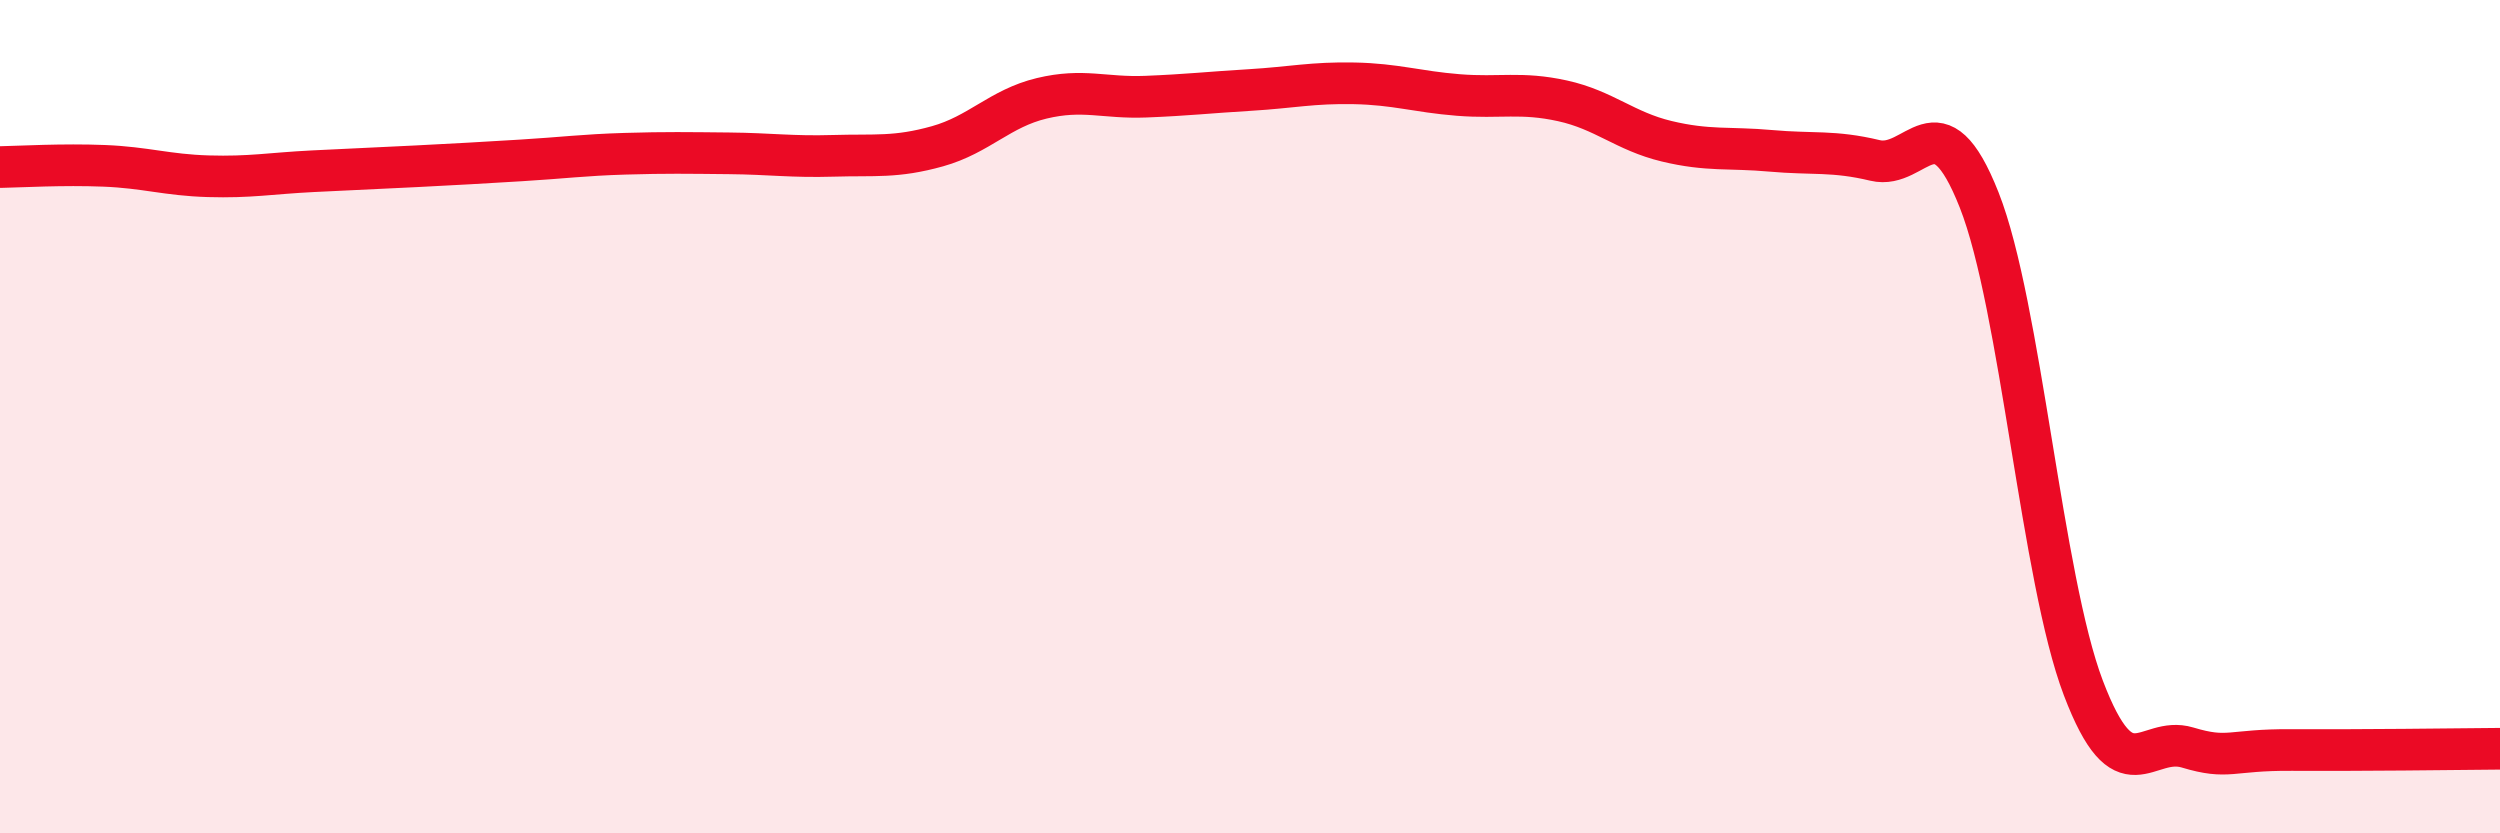
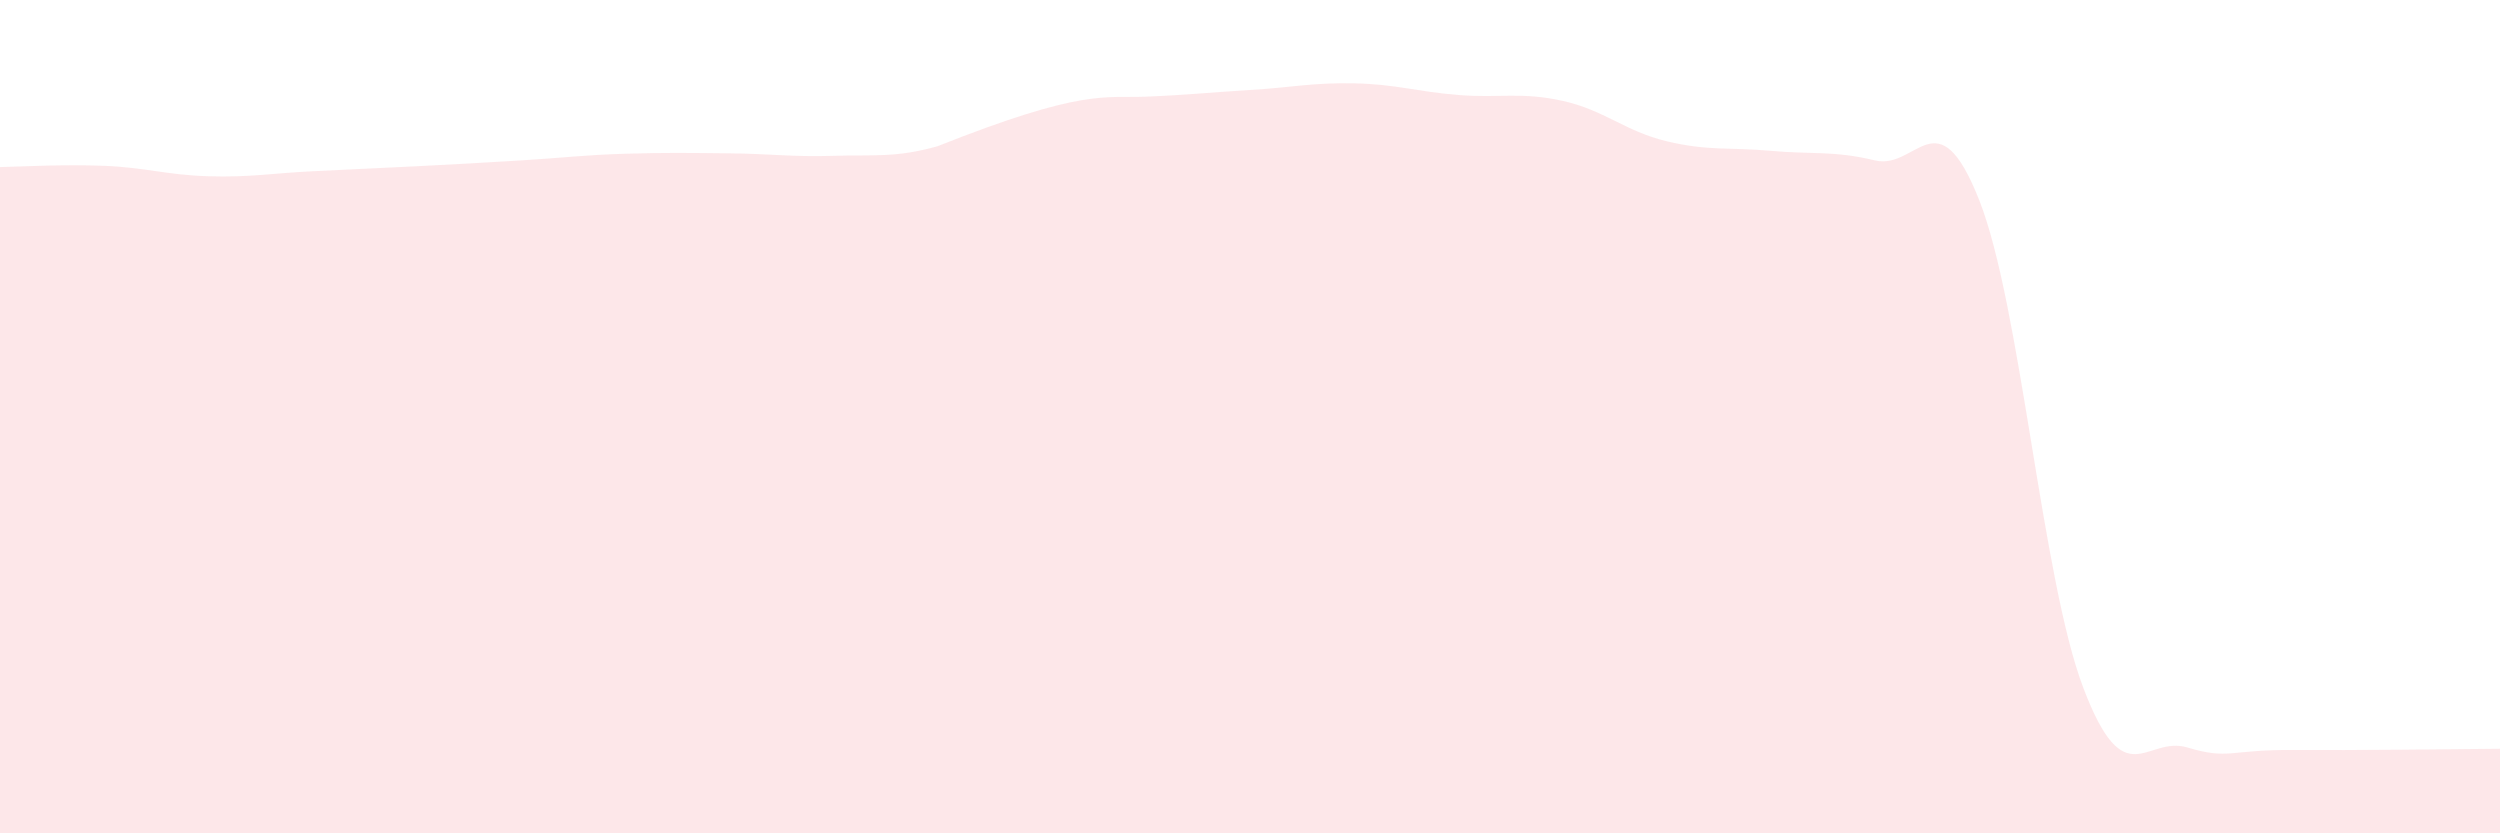
<svg xmlns="http://www.w3.org/2000/svg" width="60" height="20" viewBox="0 0 60 20">
-   <path d="M 0,4.01 C 0.5,4 1.5,3.94 2.5,3.98 C 3.5,4.02 4,4.2 5,4.23 C 6,4.26 6.5,4.16 7.5,4.11 C 8.5,4.06 9,4.04 10,3.99 C 11,3.94 11.5,3.91 12.5,3.85 C 13.5,3.79 14,3.72 15,3.69 C 16,3.66 16.5,3.67 17.5,3.68 C 18.5,3.69 19,3.77 20,3.74 C 21,3.71 21.5,3.79 22.5,3.51 C 23.5,3.23 24,2.6 25,2.36 C 26,2.12 26.5,2.36 27.5,2.32 C 28.5,2.28 29,2.22 30,2.16 C 31,2.1 31.5,1.98 32.5,2 C 33.5,2.02 34,2.2 35,2.28 C 36,2.36 36.5,2.2 37.5,2.42 C 38.5,2.64 39,3.15 40,3.39 C 41,3.63 41.5,3.53 42.5,3.62 C 43.5,3.71 44,3.61 45,3.85 C 46,4.09 46.5,2.27 47.5,4.8 C 48.5,7.33 49,13.88 50,16.51 C 51,19.14 51.5,17.64 52.5,17.94 C 53.5,18.24 53.5,17.99 55,18 C 56.5,18.01 59,17.98 60,17.97L60 20L0 20Z" fill="#EB0A25" opacity="0.1" stroke-linecap="round" stroke-linejoin="round" />
-   <path d="M 0,4.01 C 0.5,4 1.5,3.94 2.5,3.98 C 3.5,4.02 4,4.2 5,4.23 C 6,4.26 6.5,4.16 7.5,4.11 C 8.5,4.06 9,4.04 10,3.99 C 11,3.94 11.5,3.91 12.5,3.85 C 13.5,3.79 14,3.72 15,3.69 C 16,3.66 16.5,3.67 17.5,3.68 C 18.5,3.69 19,3.77 20,3.74 C 21,3.71 21.5,3.79 22.5,3.51 C 23.5,3.23 24,2.6 25,2.36 C 26,2.12 26.5,2.36 27.5,2.32 C 28.5,2.28 29,2.22 30,2.16 C 31,2.1 31.5,1.98 32.5,2 C 33.5,2.02 34,2.2 35,2.28 C 36,2.36 36.5,2.2 37.5,2.42 C 38.5,2.64 39,3.15 40,3.39 C 41,3.63 41.5,3.53 42.5,3.62 C 43.5,3.71 44,3.61 45,3.85 C 46,4.09 46.5,2.27 47.5,4.8 C 48.5,7.33 49,13.88 50,16.51 C 51,19.14 51.5,17.64 52.5,17.94 C 53.5,18.24 53.5,17.99 55,18 C 56.5,18.01 59,17.98 60,17.97" stroke="#EB0A25" stroke-width="1" fill="none" stroke-linecap="round" stroke-linejoin="round" />
+   <path d="M 0,4.01 C 0.5,4 1.5,3.94 2.5,3.98 C 3.5,4.02 4,4.2 5,4.23 C 6,4.26 6.5,4.16 7.5,4.11 C 8.5,4.06 9,4.04 10,3.99 C 11,3.94 11.5,3.91 12.5,3.85 C 13.5,3.79 14,3.72 15,3.69 C 16,3.66 16.5,3.67 17.5,3.68 C 18.5,3.69 19,3.77 20,3.74 C 21,3.71 21.5,3.79 22.5,3.51 C 26,2.12 26.5,2.36 27.5,2.32 C 28.5,2.28 29,2.22 30,2.16 C 31,2.1 31.5,1.98 32.5,2 C 33.5,2.02 34,2.2 35,2.28 C 36,2.36 36.5,2.2 37.5,2.42 C 38.5,2.64 39,3.15 40,3.39 C 41,3.63 41.5,3.53 42.5,3.62 C 43.5,3.71 44,3.61 45,3.85 C 46,4.09 46.5,2.27 47.5,4.8 C 48.5,7.33 49,13.88 50,16.51 C 51,19.14 51.5,17.64 52.5,17.94 C 53.5,18.24 53.5,17.99 55,18 C 56.5,18.01 59,17.98 60,17.97L60 20L0 20Z" fill="#EB0A25" opacity="0.1" stroke-linecap="round" stroke-linejoin="round" />
</svg>